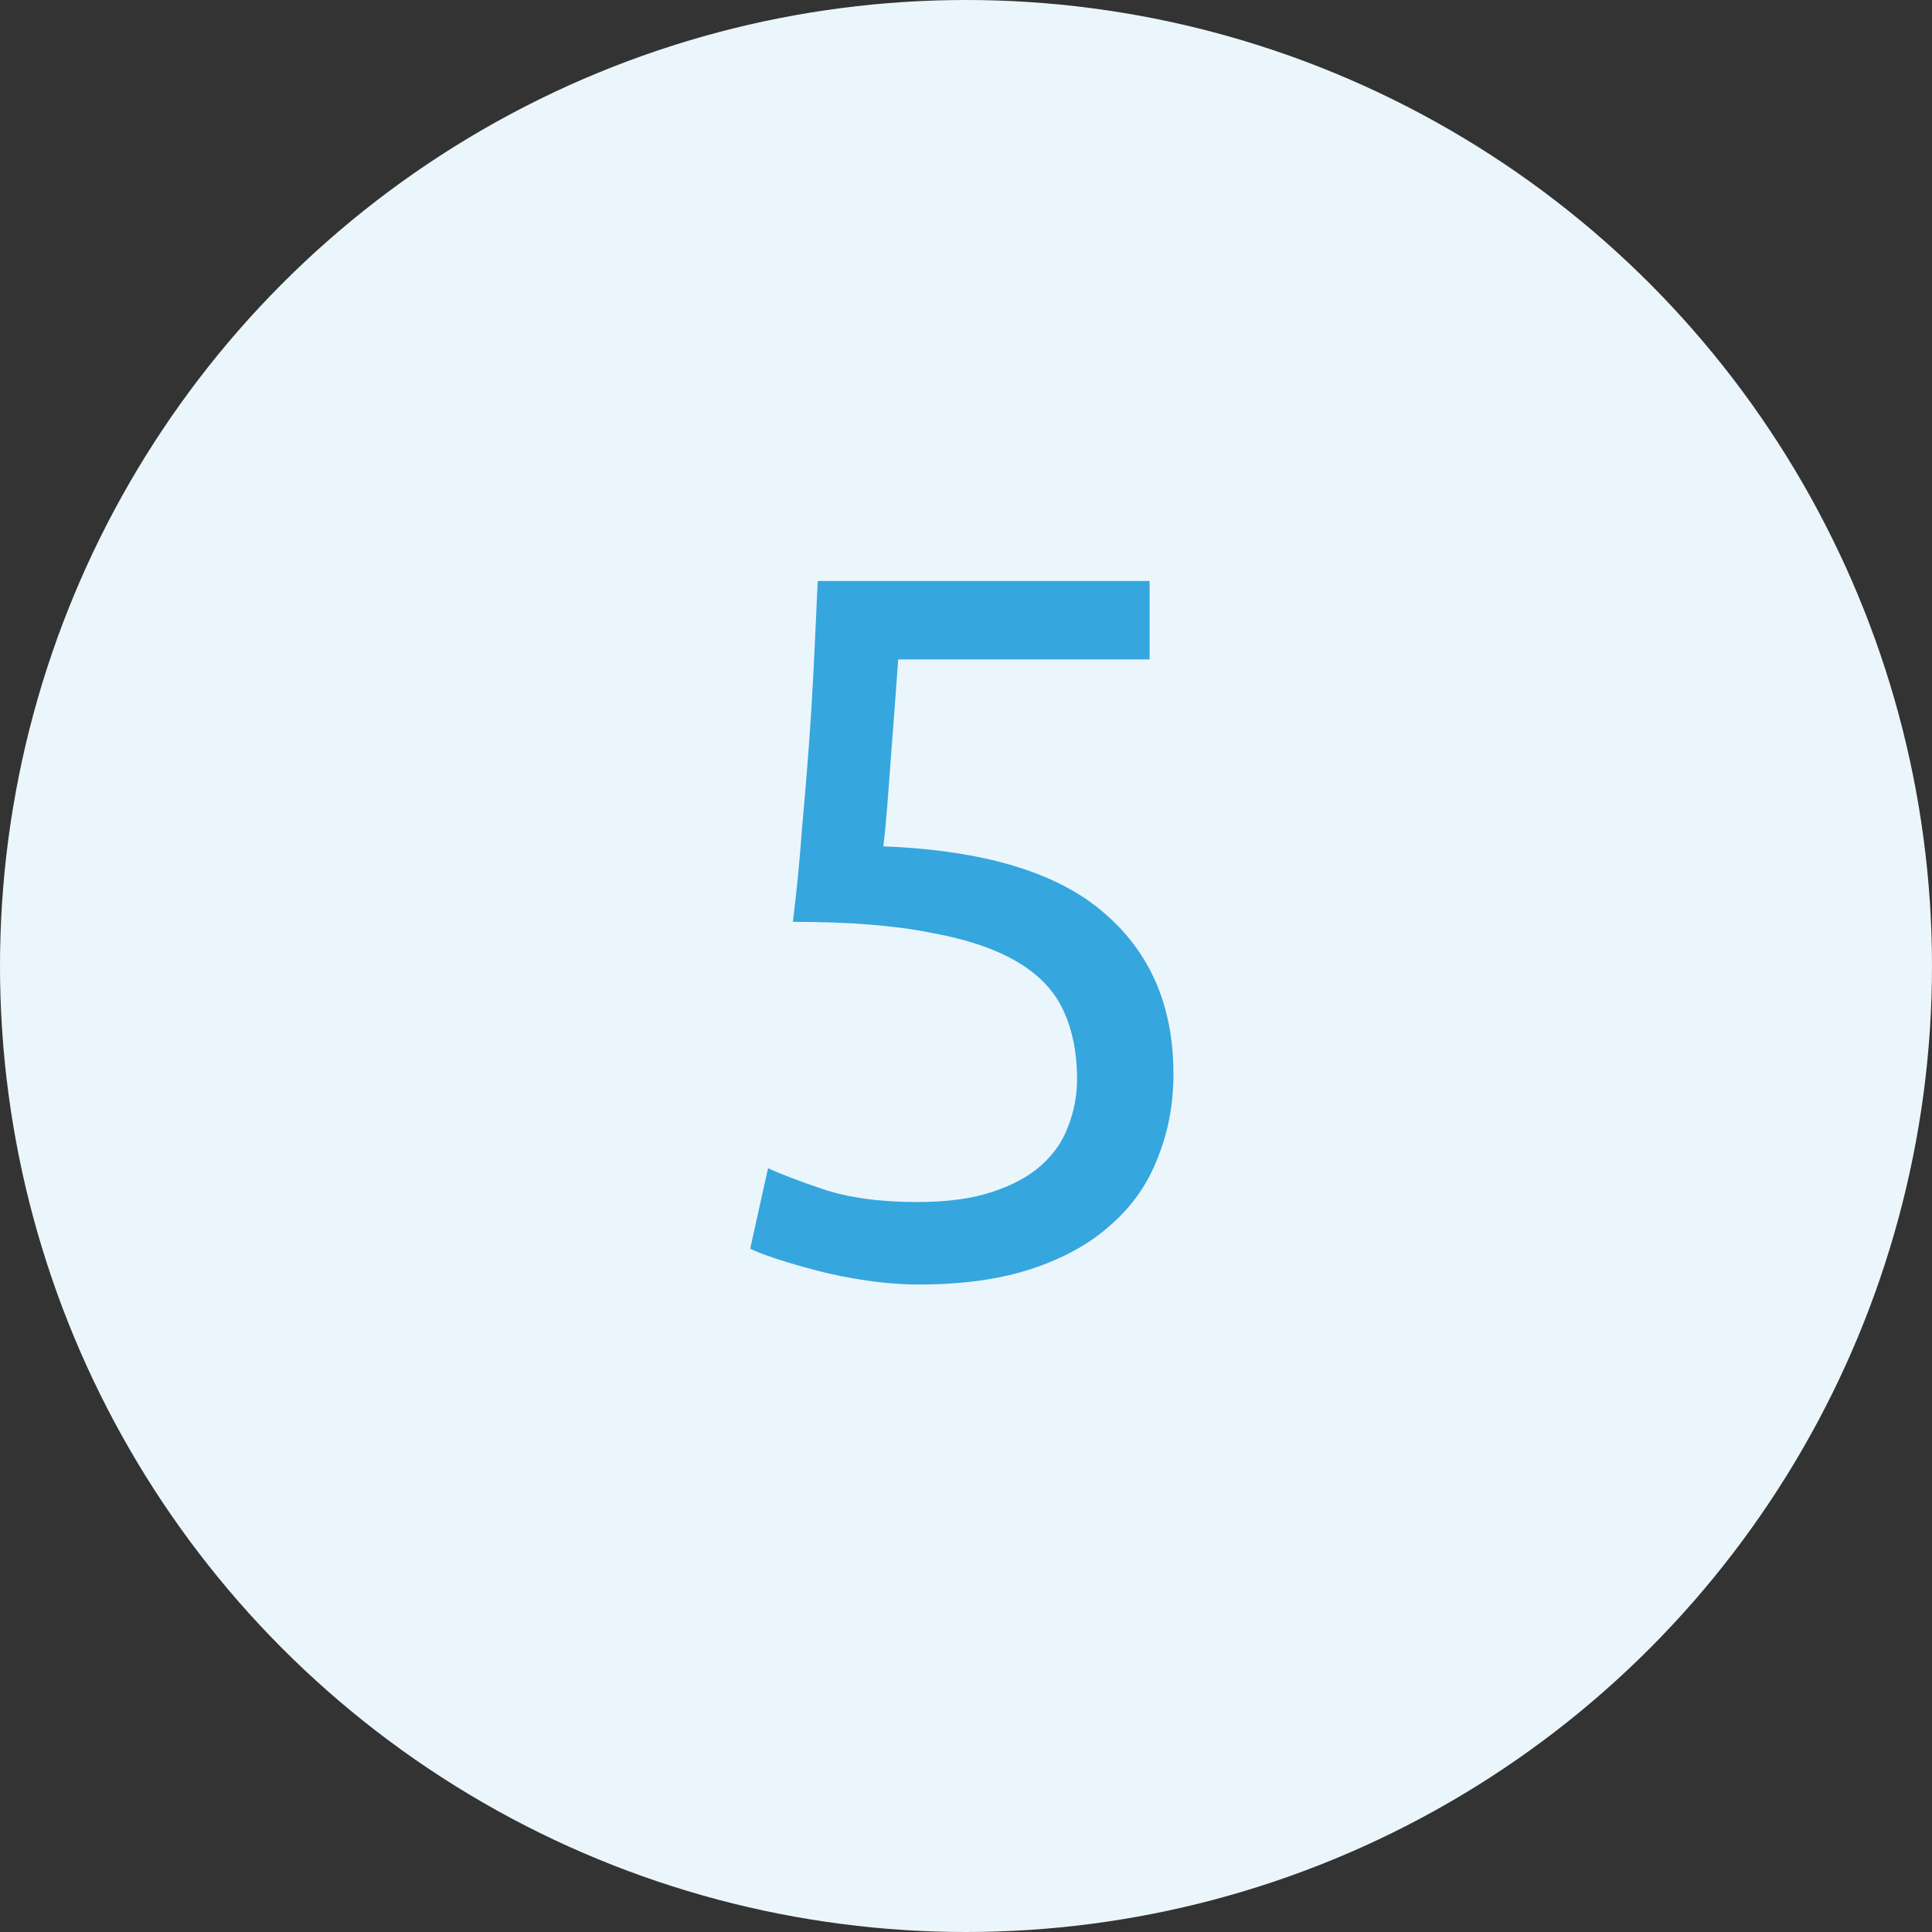
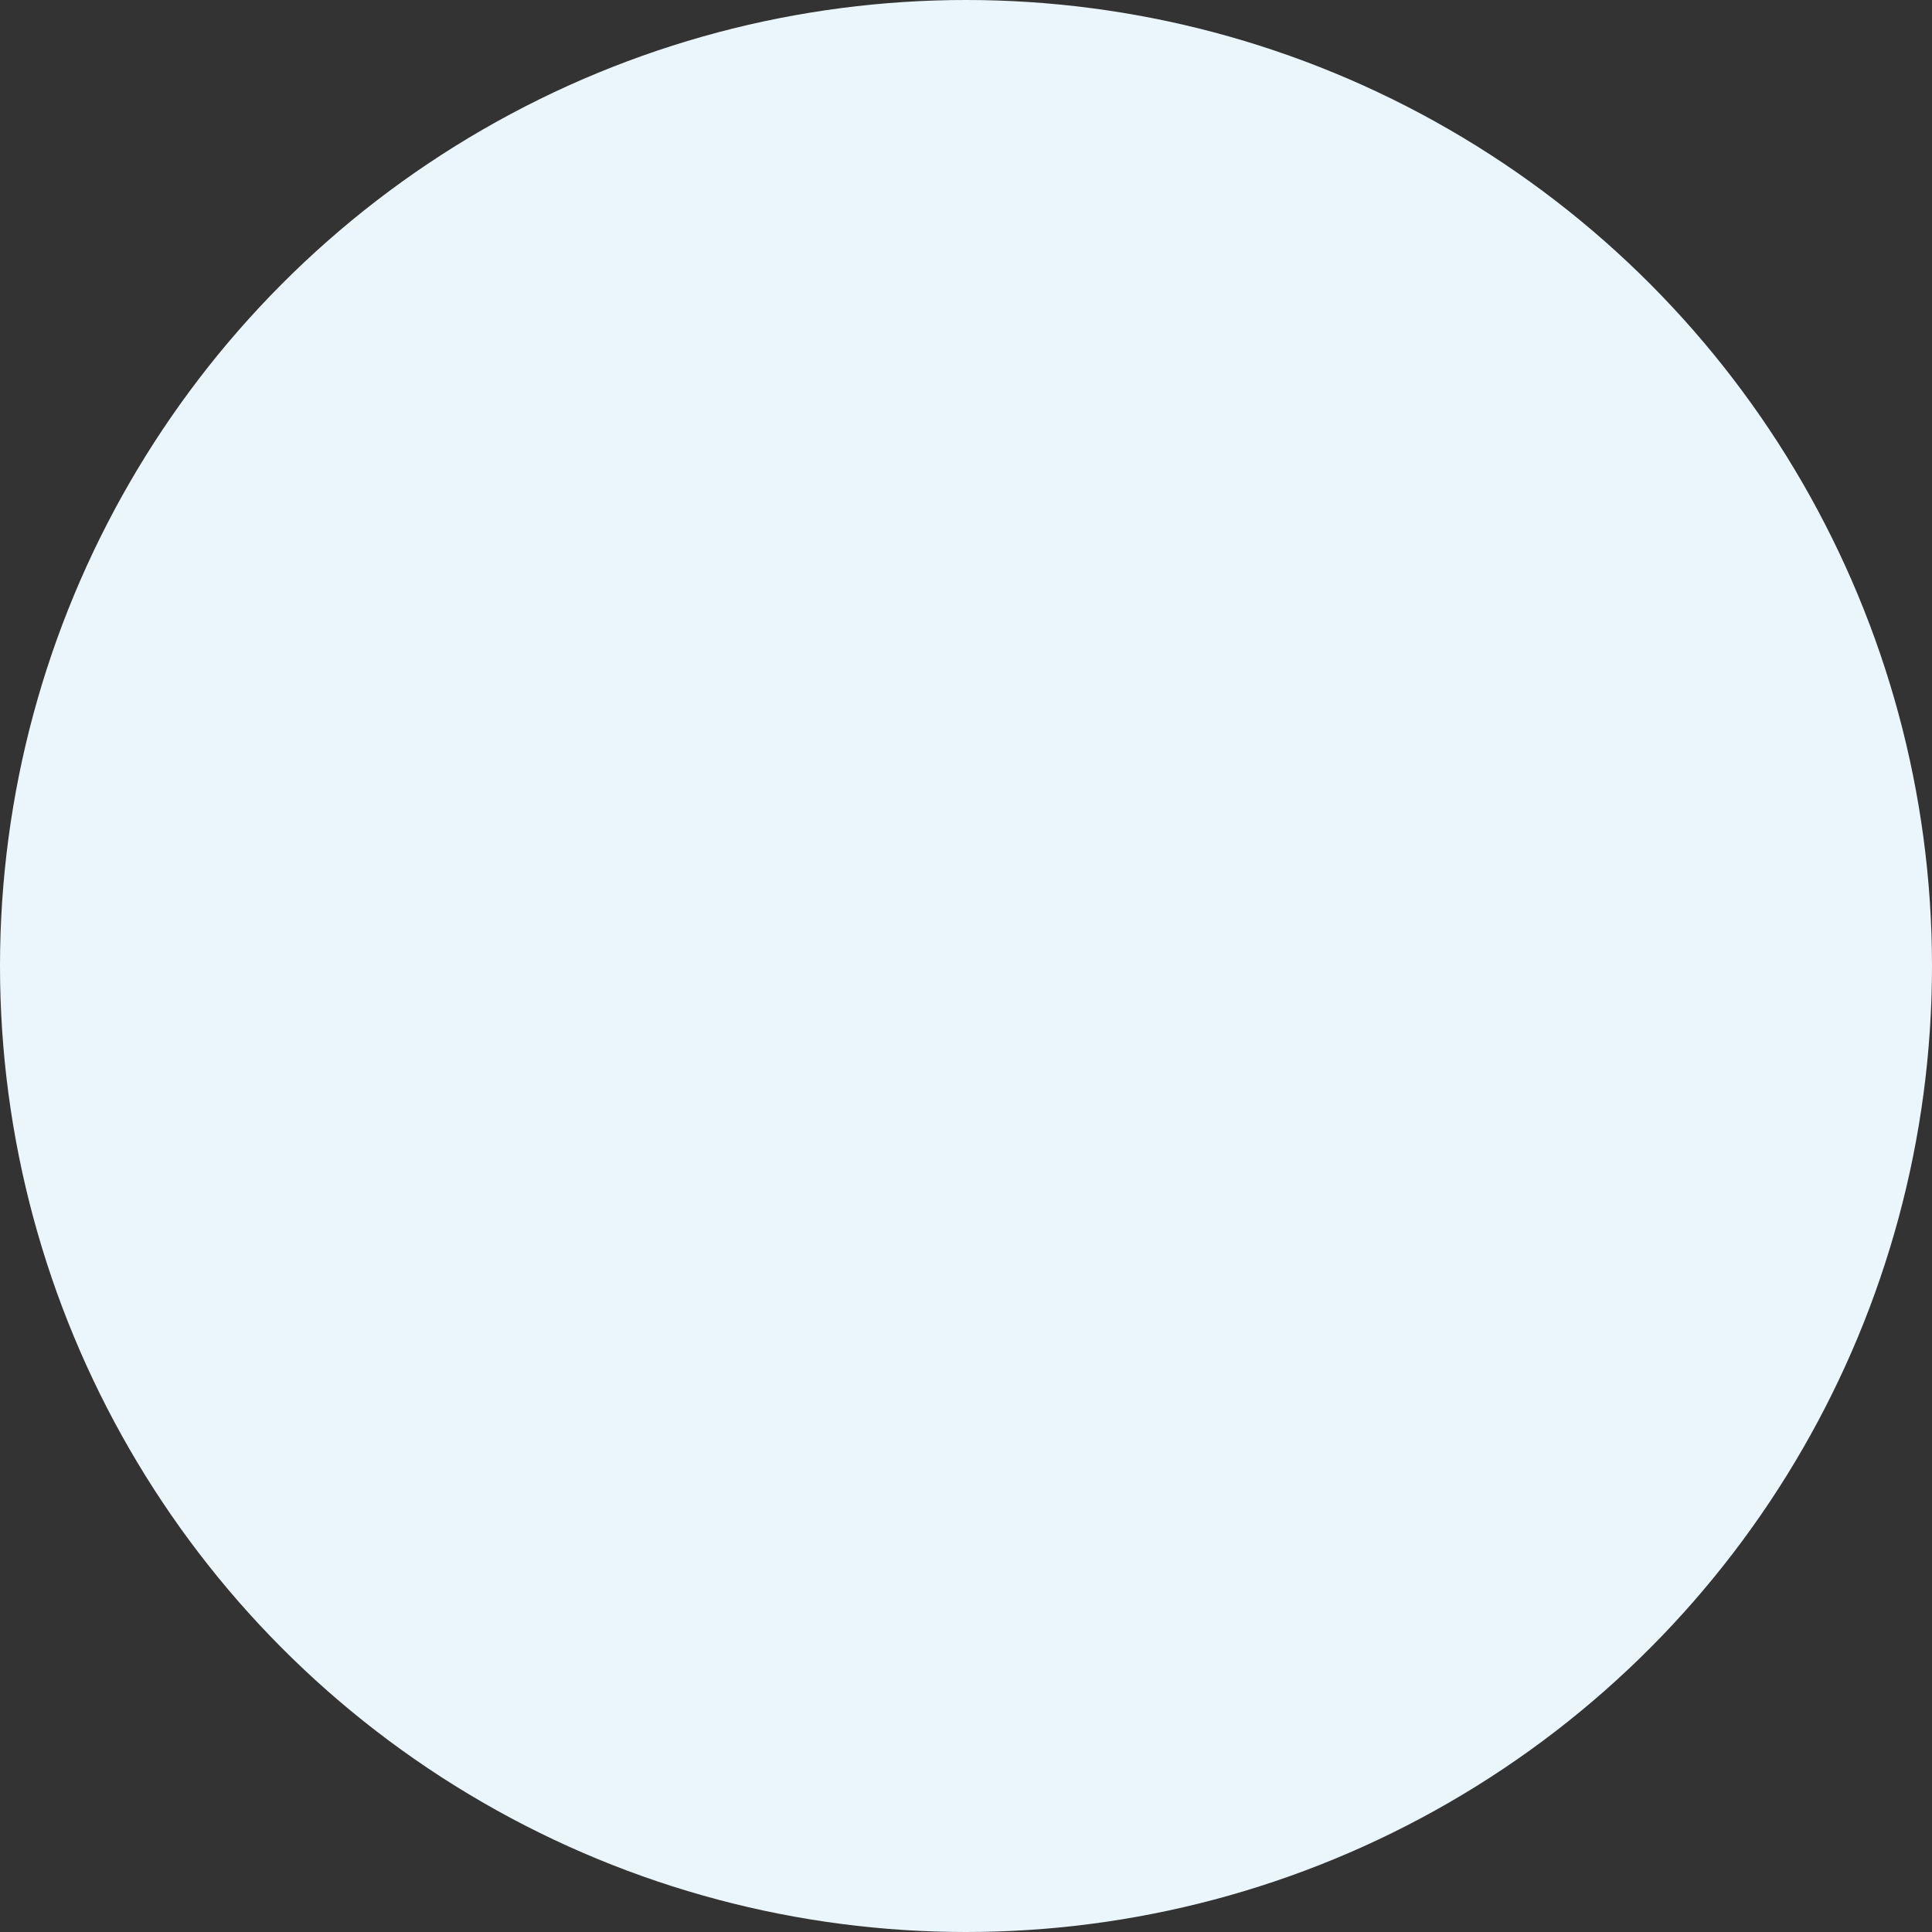
<svg xmlns="http://www.w3.org/2000/svg" width="35" height="35" viewBox="0 0 35 35" fill="none">
  <rect x="0" y="0" width="35" height="35" fill="#333333" stroke="none" />
  <circle cx="17.5" cy="17.5" r="17.5" fill="#EBF6FC" />
-   <path d="M16.002 15.332C17.814 15.403 19.14 15.8 19.98 16.52C20.832 17.239 21.258 18.218 21.258 19.453C21.258 20.006 21.162 20.515 20.97 20.983C20.79 21.451 20.508 21.854 20.124 22.189C19.752 22.526 19.278 22.79 18.702 22.982C18.126 23.174 17.442 23.27 16.65 23.27C16.338 23.27 16.02 23.245 15.696 23.198C15.372 23.149 15.072 23.09 14.796 23.017C14.52 22.945 14.274 22.873 14.058 22.802C13.842 22.73 13.686 22.669 13.59 22.622L13.914 21.163C14.118 21.259 14.448 21.386 14.904 21.541C15.372 21.698 15.942 21.776 16.614 21.776C17.154 21.776 17.604 21.715 17.964 21.596C18.336 21.476 18.636 21.314 18.864 21.11C19.092 20.905 19.254 20.672 19.35 20.407C19.458 20.131 19.512 19.843 19.512 19.544C19.512 19.087 19.434 18.686 19.278 18.337C19.122 17.977 18.846 17.677 18.45 17.438C18.054 17.198 17.526 17.017 16.866 16.898C16.206 16.765 15.372 16.7 14.364 16.7C14.436 16.111 14.49 15.559 14.526 15.043C14.574 14.527 14.616 14.024 14.652 13.531C14.688 13.04 14.718 12.553 14.742 12.073C14.766 11.582 14.79 11.066 14.814 10.525H20.826V11.947H16.272C16.26 12.127 16.242 12.373 16.218 12.685C16.194 12.986 16.17 13.303 16.146 13.639C16.122 13.963 16.098 14.281 16.074 14.594C16.05 14.905 16.026 15.152 16.002 15.332Z" fill="#36A6DE" />
</svg>